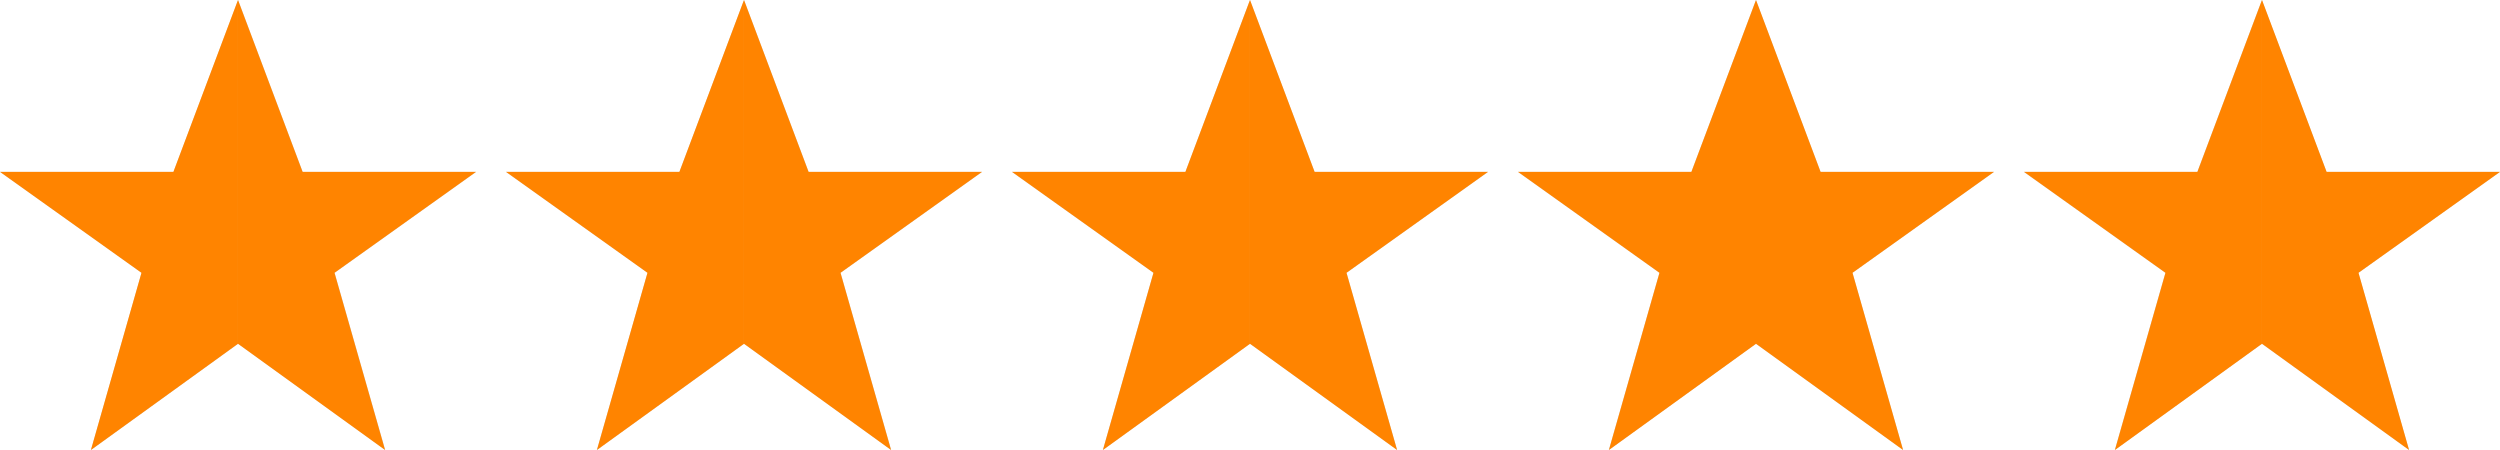
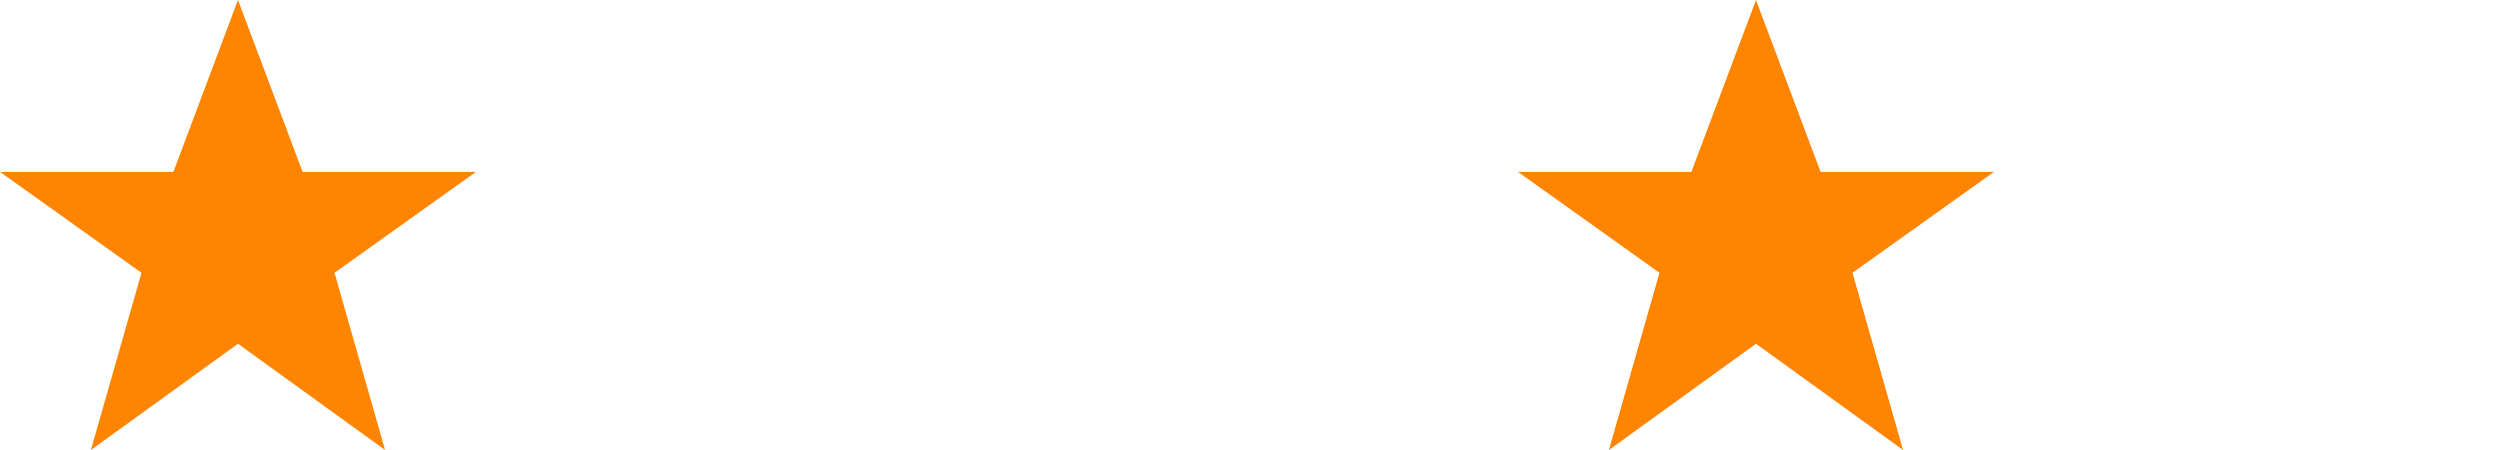
<svg xmlns="http://www.w3.org/2000/svg" width="100" height="18" viewBox="0 0 100 18" fill="none">
  <g clip-path="url(#clip0_11_67)">
-     <path d="M90.476 0L93.061 6.875H100L94.338 10.912L96.362 18L90.476 13.751L84.591 18L86.614 10.912L80.952 6.875H87.892L90.476 0ZM70.238 0L72.823 6.875H79.762L74.1 10.912L76.124 18L70.238 13.751L64.352 18L66.376 10.912L60.714 6.875H67.654L70.238 0ZM50 0L52.584 6.875H59.524L53.862 10.912L55.886 18L50 13.751L44.114 18L46.138 10.912L40.476 6.875H47.416L50 0ZM29.762 0L32.346 6.875H39.286L33.624 10.912L35.648 18L29.762 13.751L23.876 18L25.9 10.912L20.238 6.875H27.177L29.762 0ZM9.524 0L12.108 6.875H19.048L13.386 10.912L15.409 18L9.524 13.751L3.638 18L5.662 10.912L0 6.875H6.939L9.524 0Z" fill="#D9D9D9" />
    <path fill-rule="evenodd" clip-rule="evenodd" d="M3.636 18L9.519 13.751V0L6.936 6.875H0L5.659 10.912L3.636 18ZM15.403 18L9.52 13.751V0L12.104 6.875H19.04L13.38 10.912L15.403 18Z" fill="#FF8400" />
-     <path fill-rule="evenodd" clip-rule="evenodd" d="M23.876 18L29.759 13.751V0L27.176 6.875H20.24L25.899 10.912L23.876 18ZM35.643 18L29.76 13.751V0L32.343 6.875H39.28L33.62 10.912L35.643 18Z" fill="#FF8400" />
-     <path fill-rule="evenodd" clip-rule="evenodd" d="M44.116 18L49.999 13.751V0L47.416 6.875H40.48L46.139 10.912L44.116 18ZM55.883 18L50 13.751V0L52.584 6.875H59.52L53.86 10.912L55.883 18Z" fill="#FF8400" />
    <path fill-rule="evenodd" clip-rule="evenodd" d="M64.356 18L70.24 13.751V0L67.656 6.875H60.72L66.379 10.912L64.356 18ZM76.123 18L70.24 13.751V0L72.823 6.875H79.76L74.1 10.912L76.123 18Z" fill="#FF8400" />
-     <path fill-rule="evenodd" clip-rule="evenodd" d="M84.596 18L90.479 13.751V0L87.896 6.875H80.96L86.619 10.912L84.596 18ZM96.363 18L90.48 13.751V0L93.064 6.875H100L94.34 10.912L96.363 18Z" fill="#FF8400" />
  </g>
  <defs>
    <clipPath id="clip0_11_67">
      <rect width="100" height="18" fill="white" />
    </clipPath>
  </defs>
</svg>